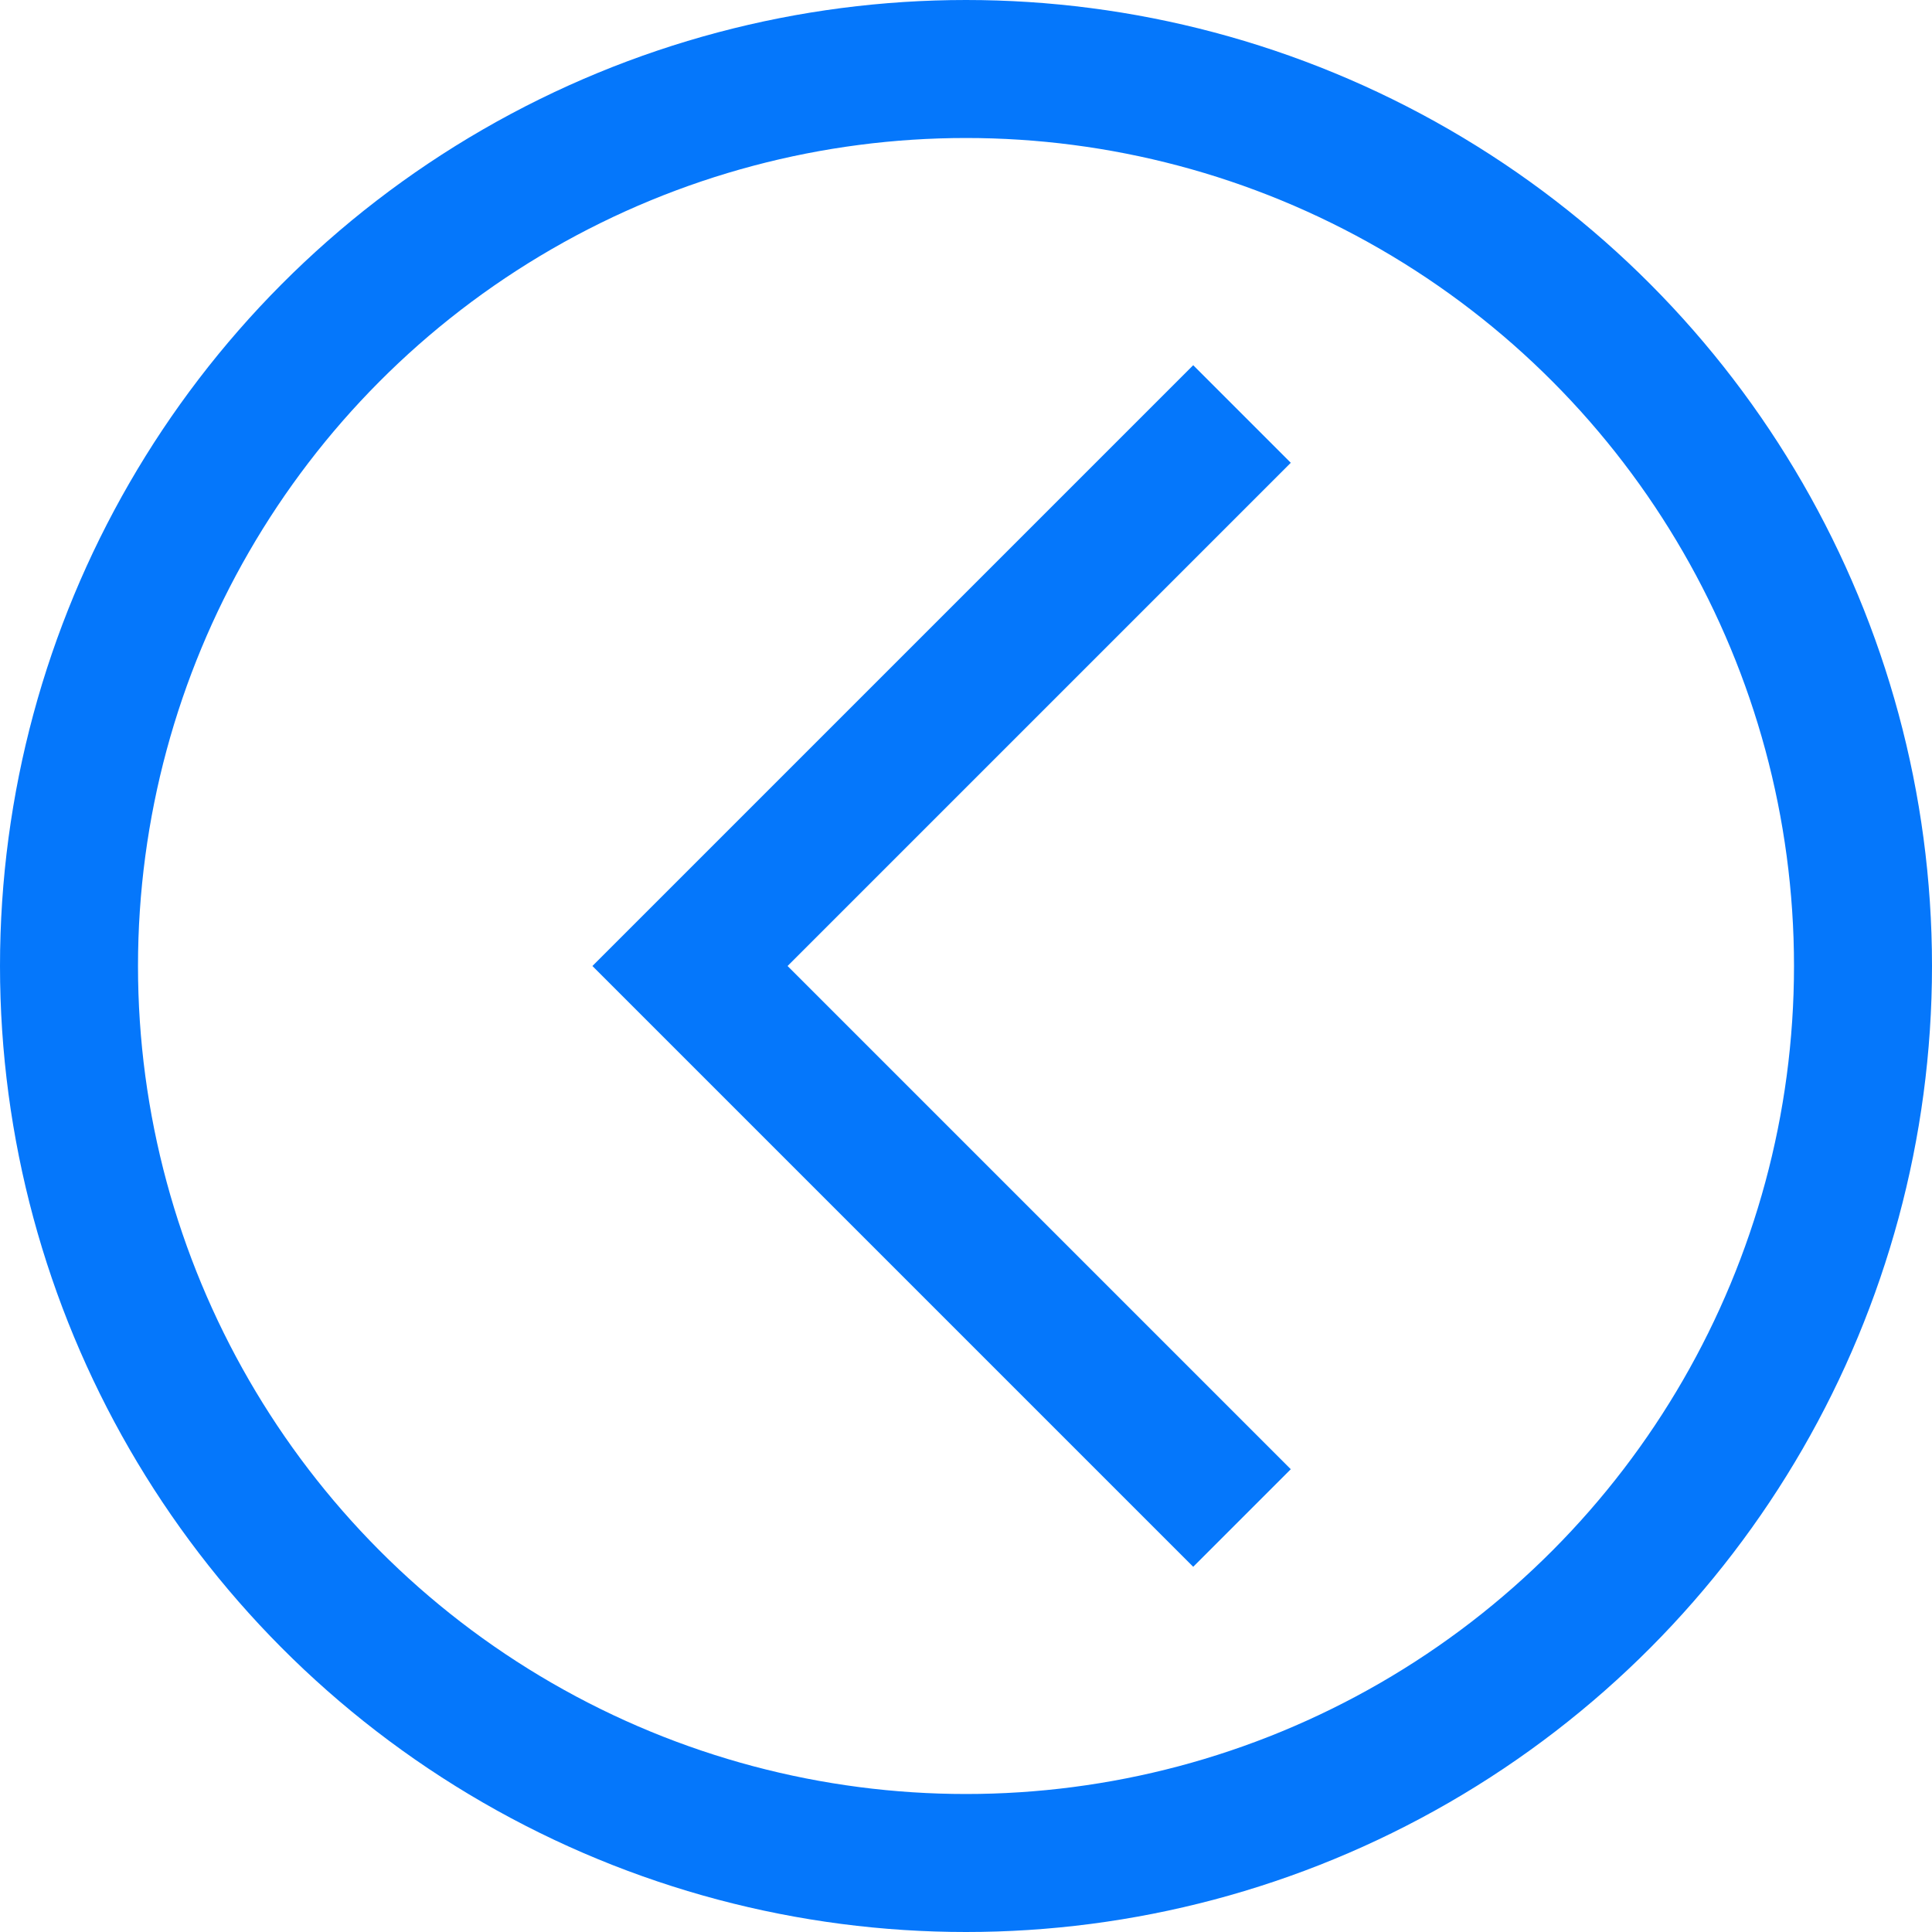
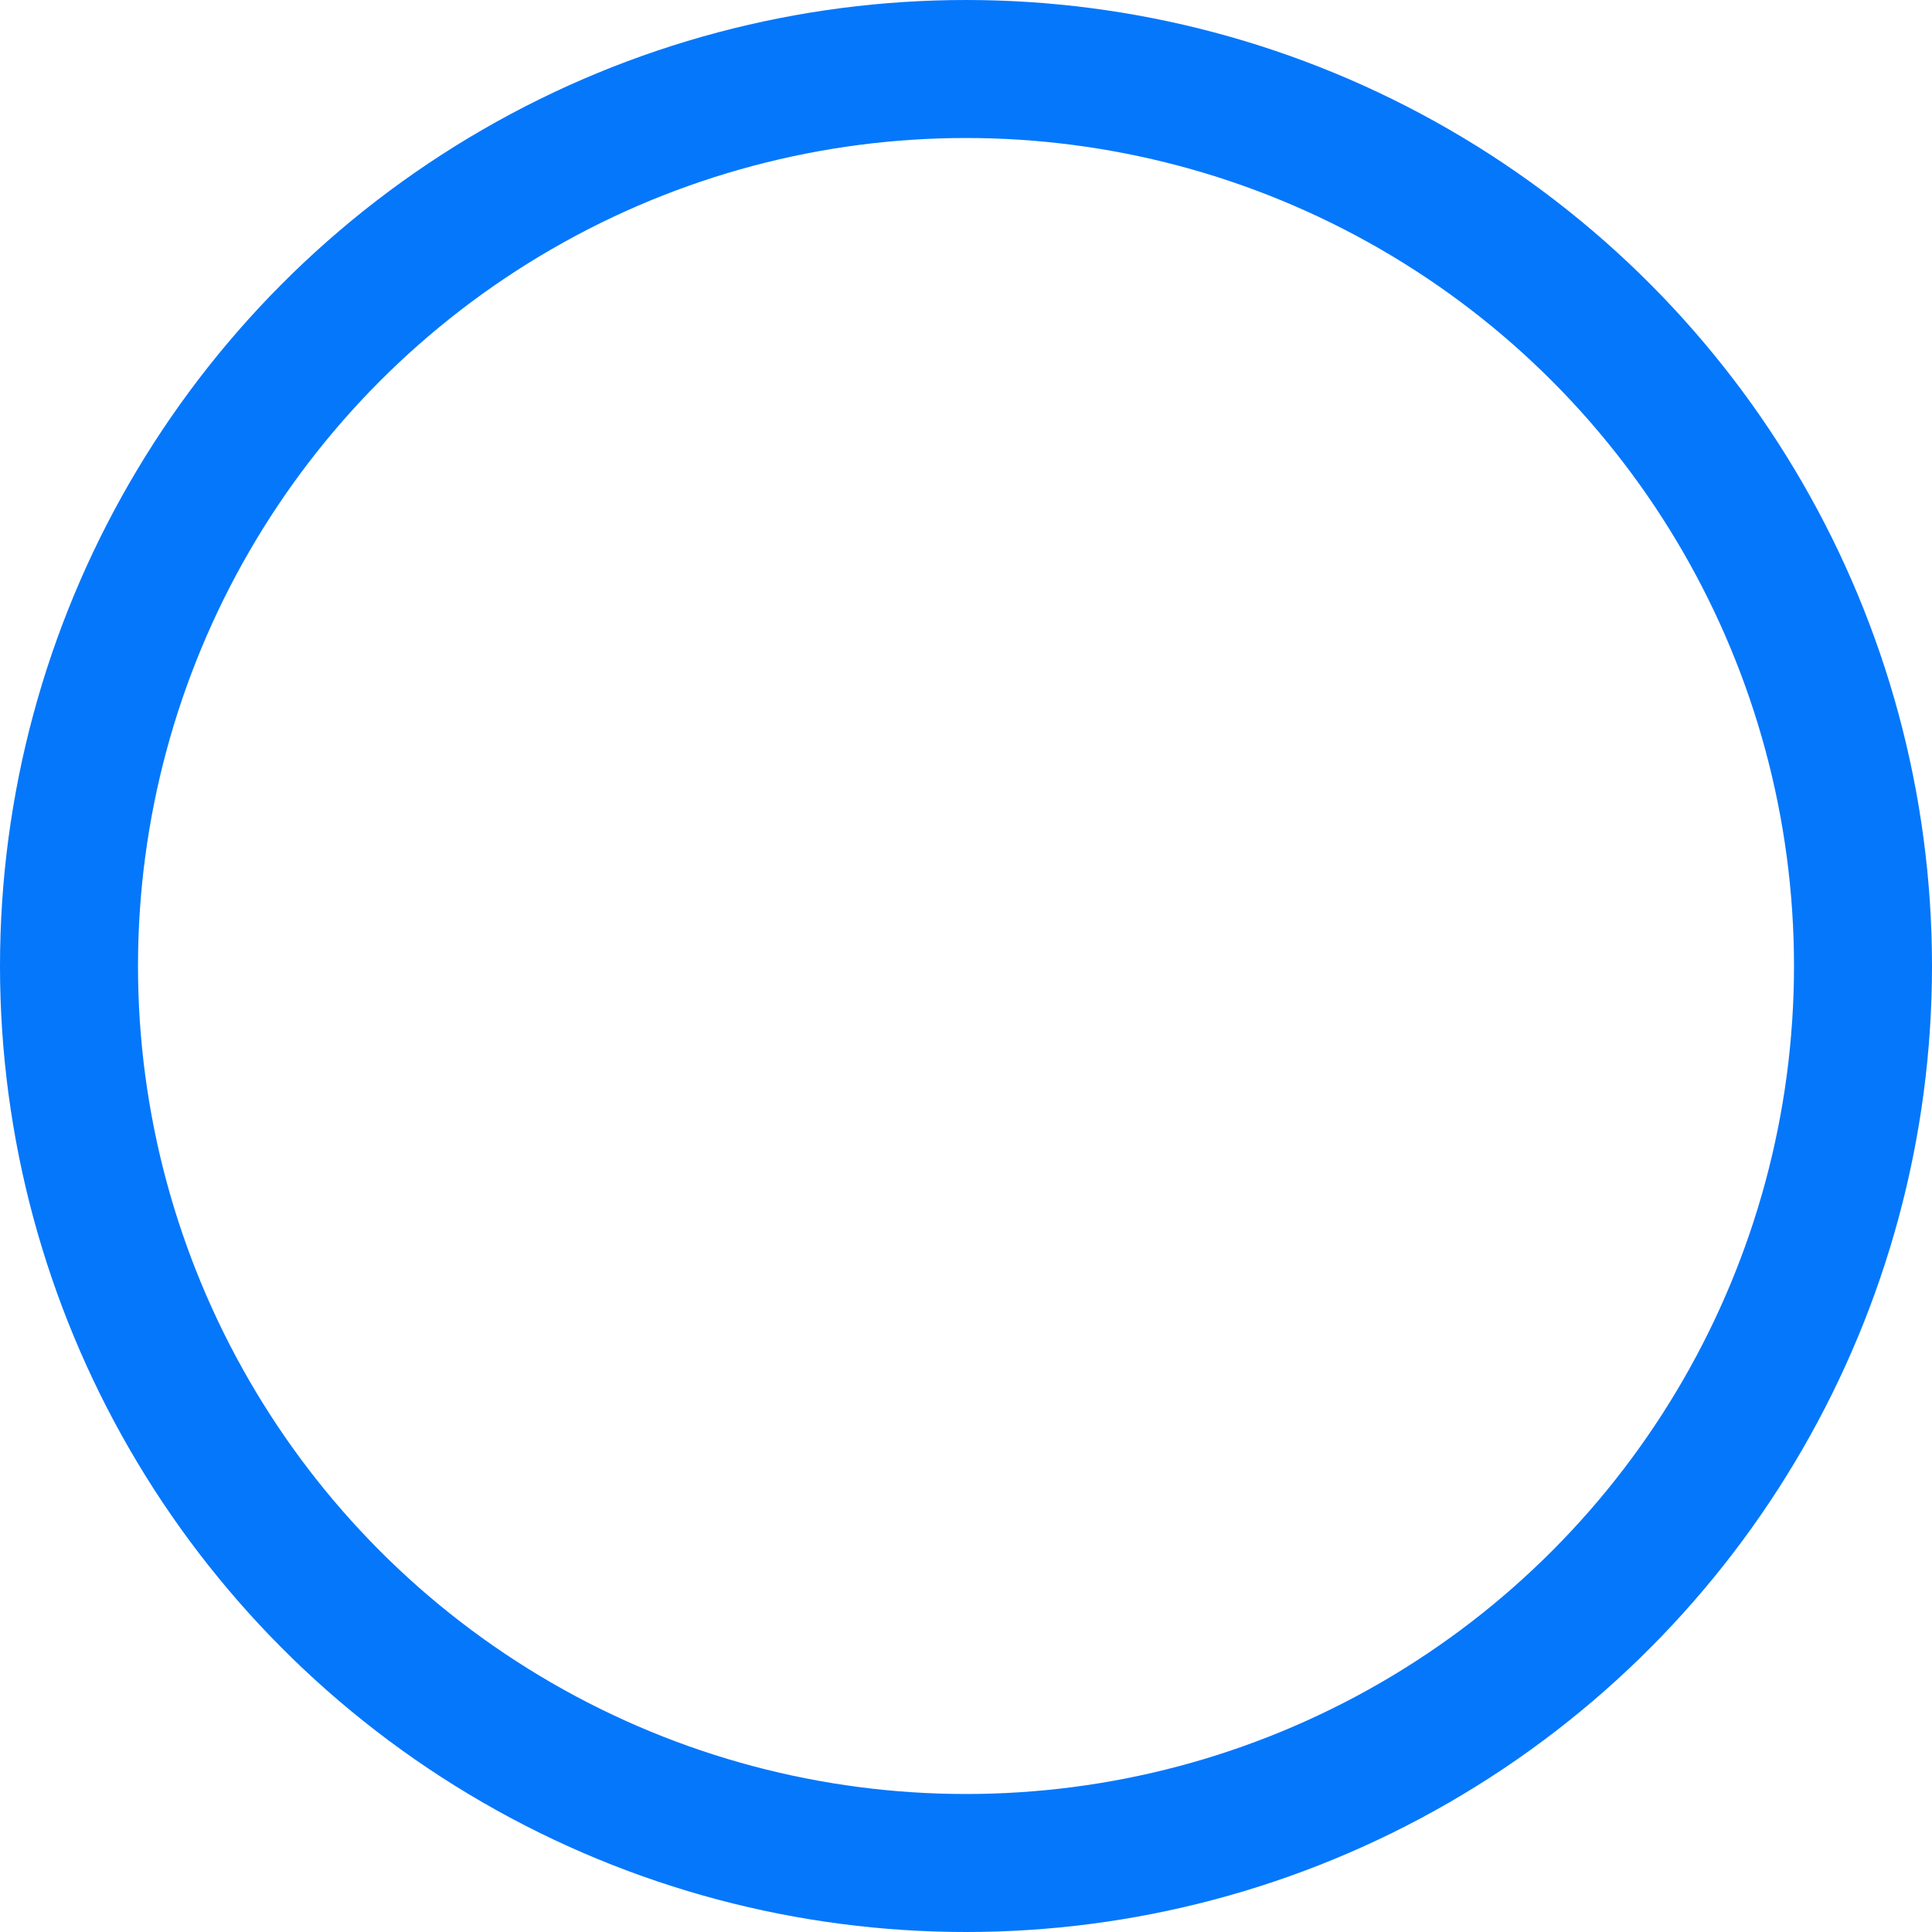
<svg xmlns="http://www.w3.org/2000/svg" width="14" height="14" viewBox="0 0 14 14" fill="none">
-   <path d="M9 11L5 7L9 3" stroke="#0577FB" />
  <circle cx="7" cy="7" r="6.5" transform="rotate(180 7 7)" stroke="#0577FB" />
</svg>